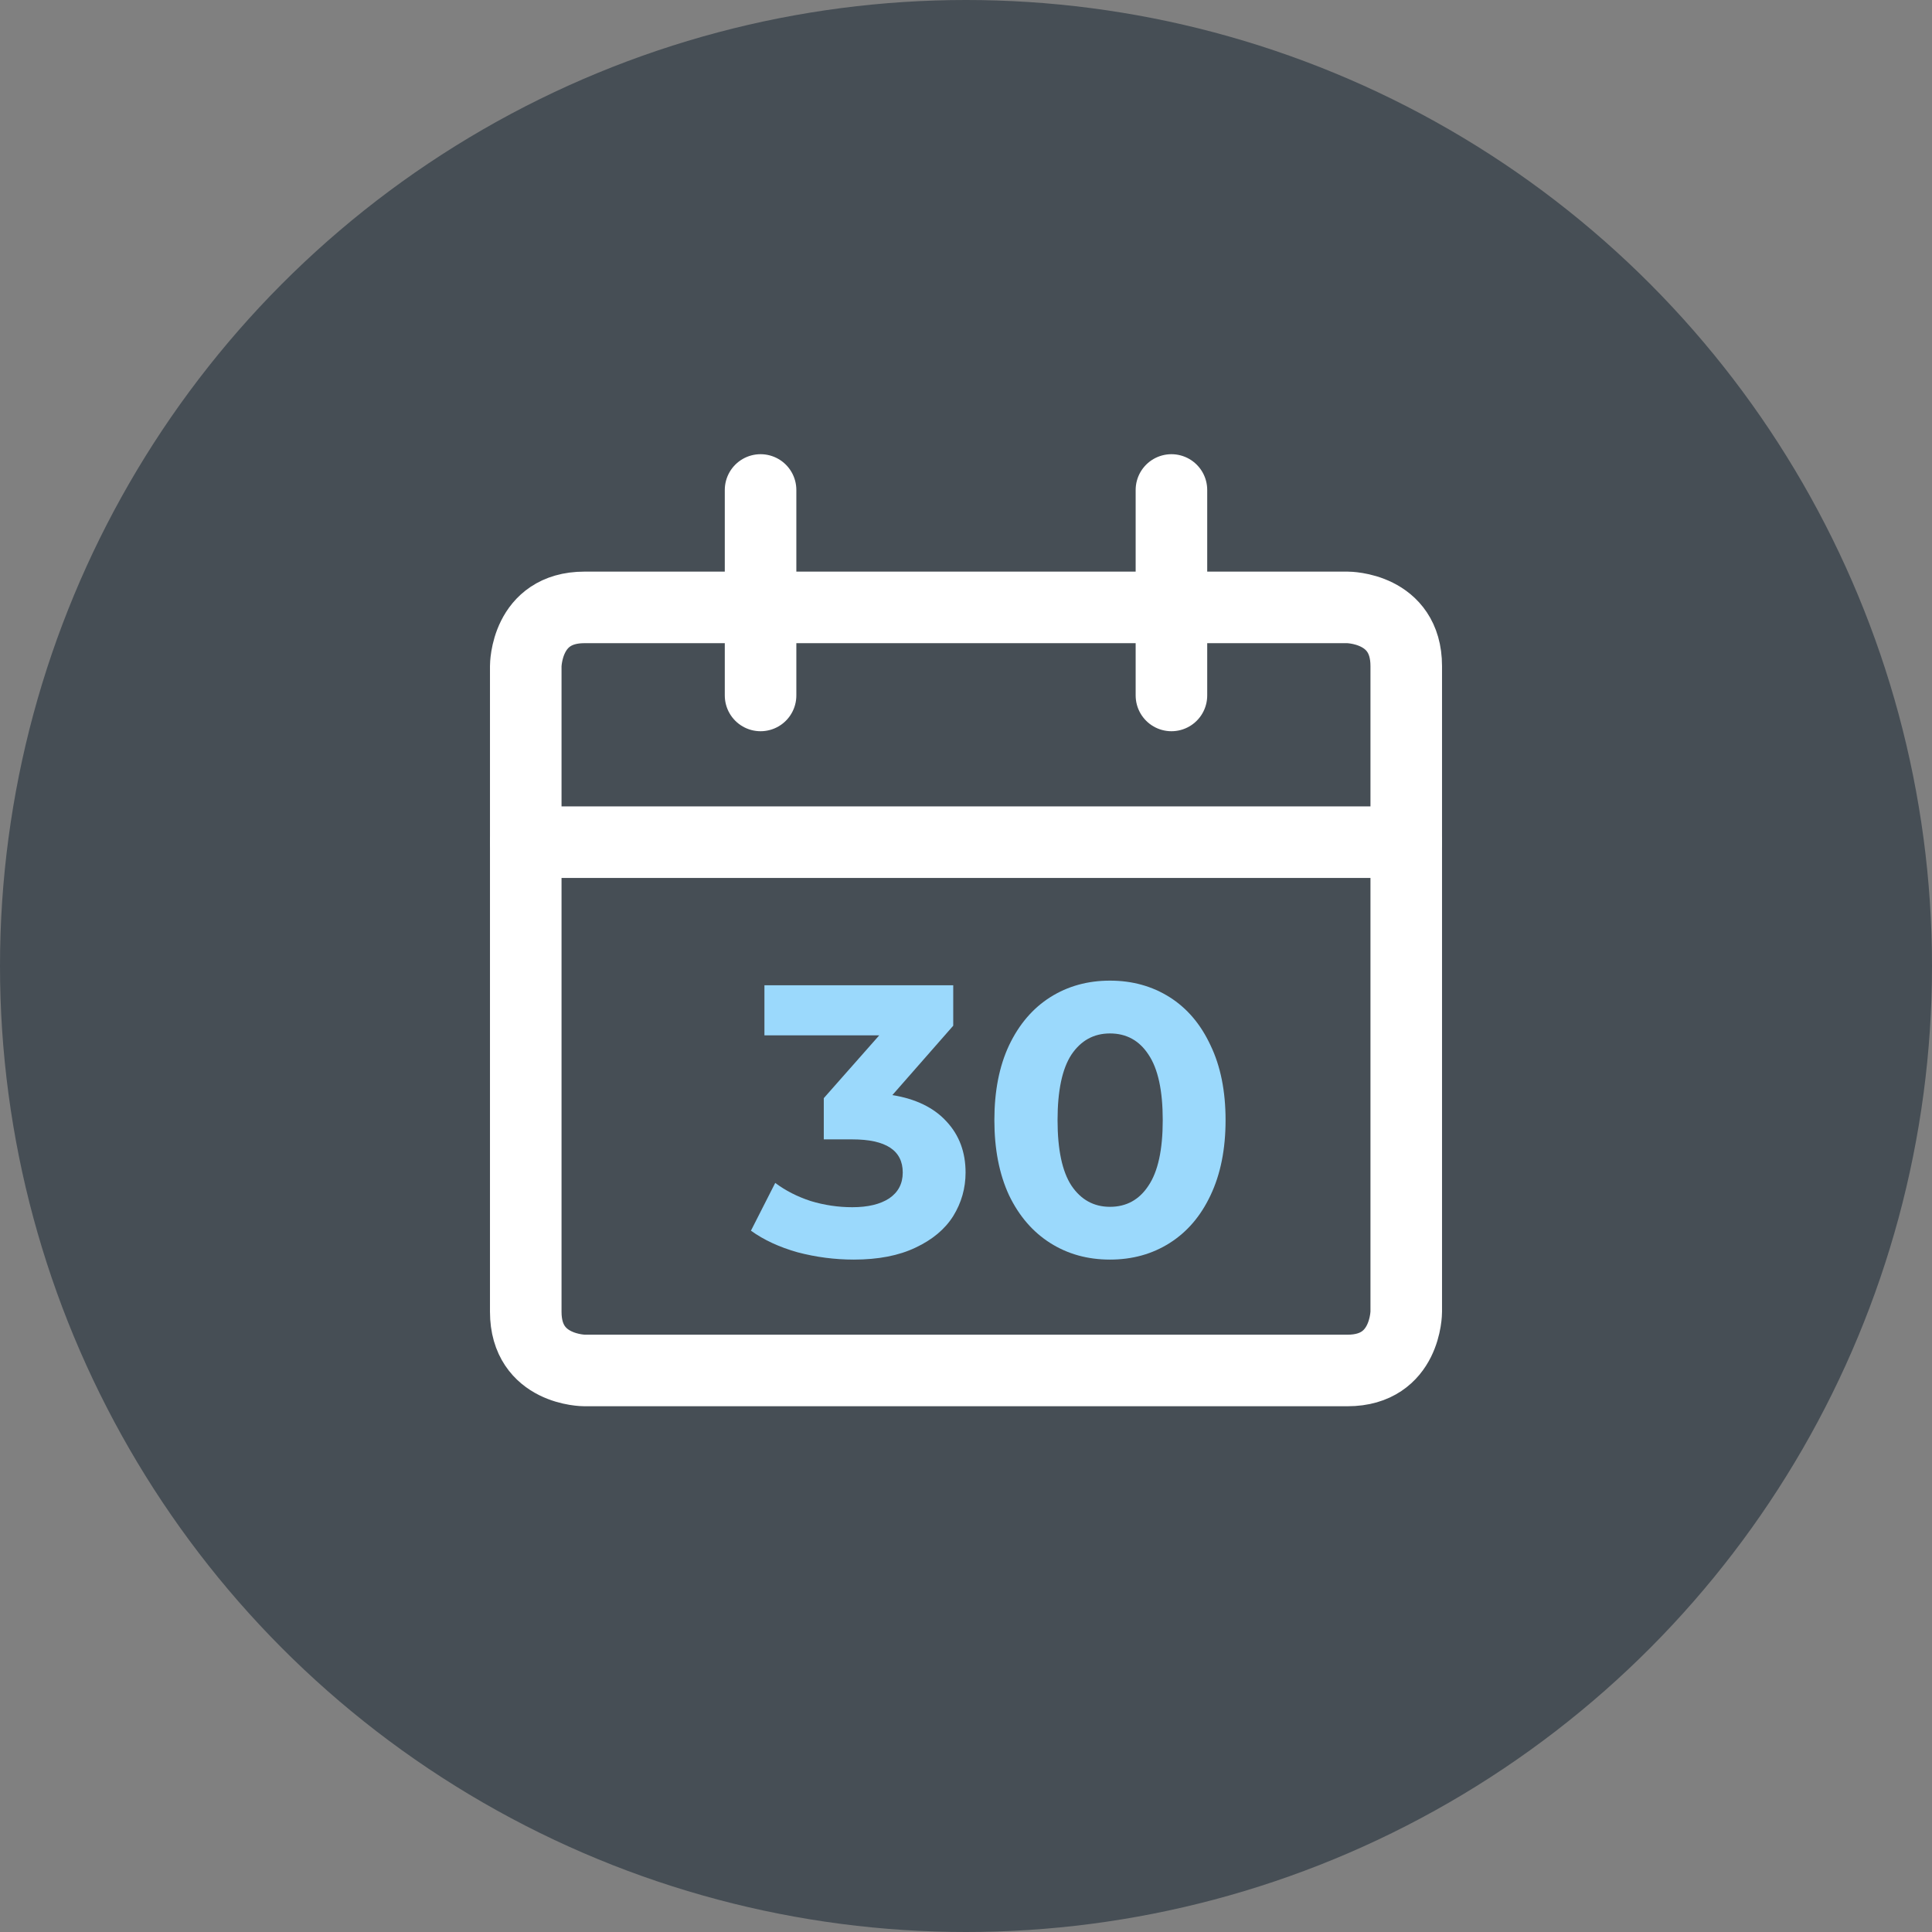
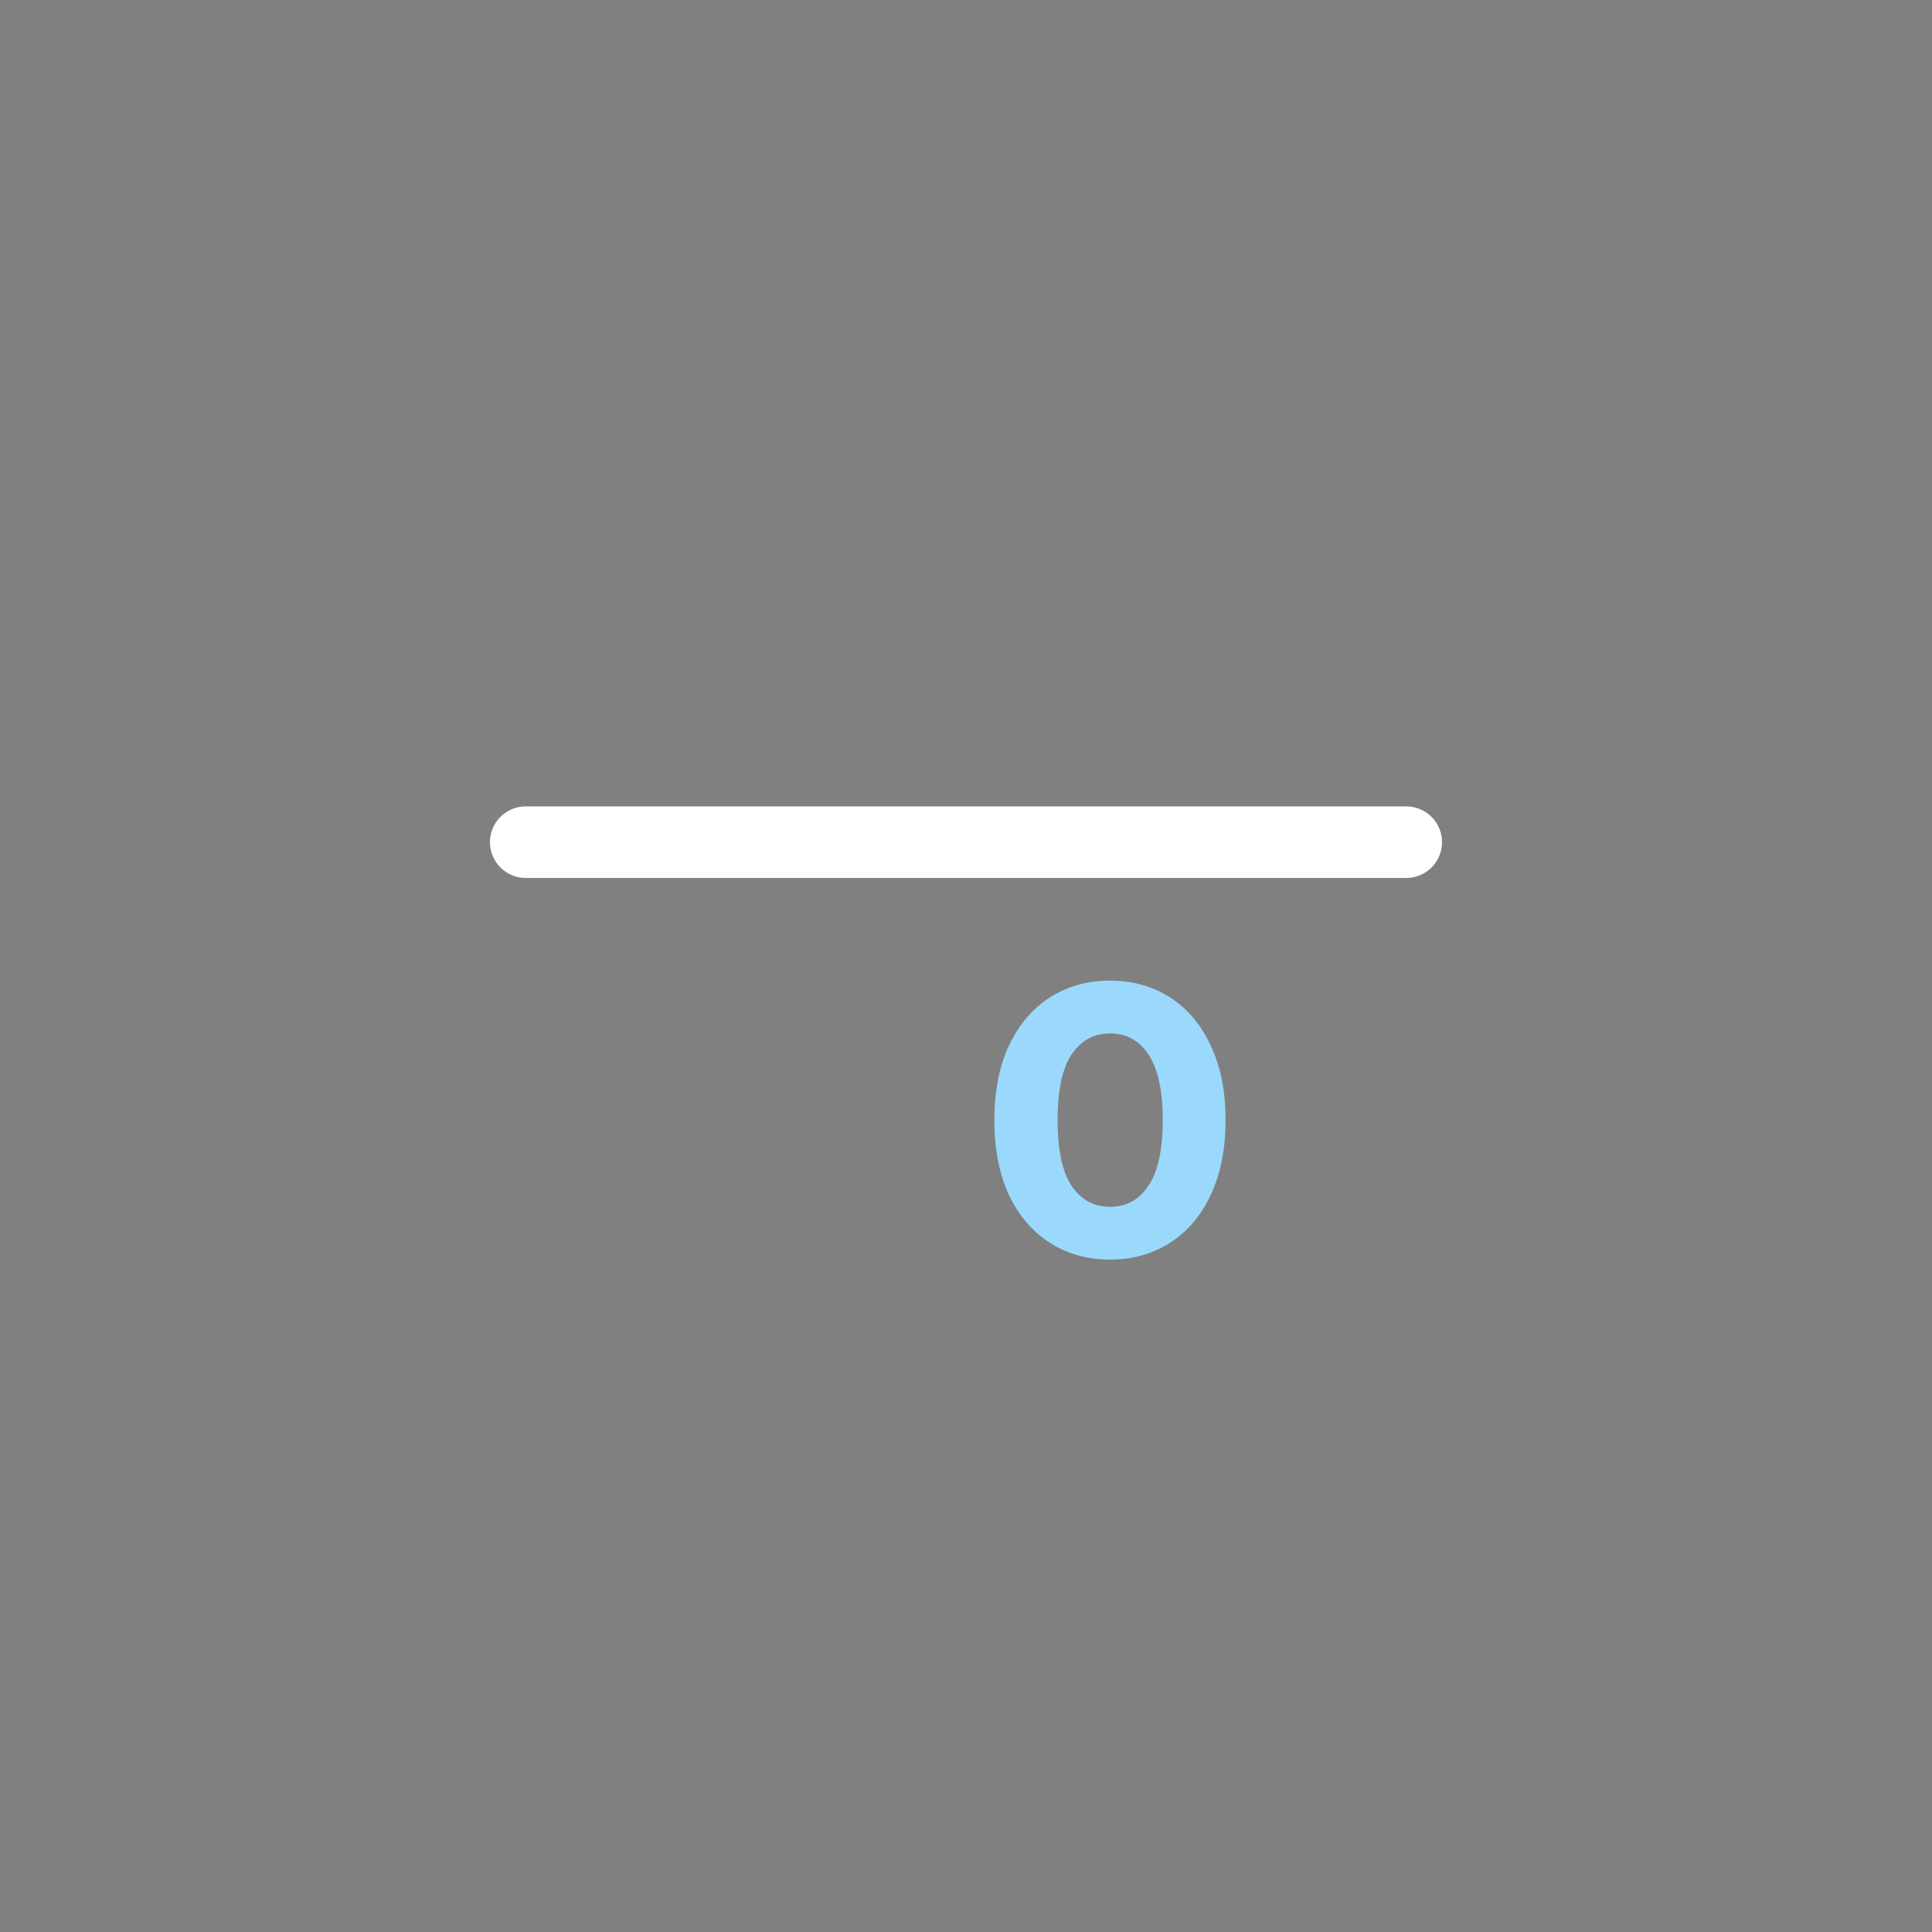
<svg xmlns="http://www.w3.org/2000/svg" width="54" height="54" viewBox="0 0 54 54" fill="none">
  <rect x="0" y="0" width="54" height="54" fill="#808080" stroke="none" />
-   <circle cx="27" cy="27" r="27" fill="#464E55" />
-   <path d="M16.336 16.977H37.664C37.664 16.977 39.305 16.977 39.305 18.617V36.664C39.305 36.664 39.305 38.305 37.664 38.305H16.336C16.336 38.305 14.695 38.305 14.695 36.664V18.617C14.695 18.617 14.695 16.977 16.336 16.977Z" stroke="white" stroke-width="2" stroke-linecap="round" stroke-linejoin="round" />
  <path d="M14.695 23.539H39.305" stroke="white" stroke-width="2" stroke-linecap="round" stroke-linejoin="round" />
-   <path d="M21.258 19.438V13.695" stroke="white" stroke-width="2" stroke-linecap="round" stroke-linejoin="round" />
-   <path d="M32.742 19.438V13.695" stroke="white" stroke-width="2" stroke-linecap="round" stroke-linejoin="round" />
-   <path d="M24.942 30.608C25.602 30.715 26.108 30.963 26.46 31.351C26.812 31.731 26.988 32.205 26.988 32.772C26.988 33.21 26.873 33.616 26.643 33.989C26.413 34.355 26.062 34.65 25.588 34.872C25.121 35.095 24.547 35.206 23.865 35.206C23.333 35.206 22.809 35.138 22.292 35.002C21.783 34.858 21.348 34.657 20.989 34.398L21.668 33.063C21.955 33.278 22.285 33.447 22.659 33.569C23.039 33.684 23.427 33.742 23.822 33.742C24.259 33.742 24.604 33.659 24.855 33.494C25.107 33.322 25.232 33.081 25.232 32.772C25.232 32.155 24.762 31.846 23.822 31.846H23.025V30.694L24.575 28.938H21.366V27.538H26.643V28.669L24.942 30.608Z" fill="#9BD9FC" />
  <path d="M31.024 35.206C30.399 35.206 29.843 35.052 29.355 34.743C28.867 34.434 28.483 33.989 28.203 33.408C27.93 32.819 27.793 32.119 27.793 31.308C27.793 30.496 27.93 29.8 28.203 29.218C28.483 28.63 28.867 28.181 29.355 27.872C29.843 27.564 30.399 27.409 31.024 27.409C31.649 27.409 32.205 27.564 32.693 27.872C33.181 28.181 33.562 28.63 33.835 29.218C34.115 29.8 34.255 30.496 34.255 31.308C34.255 32.119 34.115 32.819 33.835 33.408C33.562 33.989 33.181 34.434 32.693 34.743C32.205 35.052 31.649 35.206 31.024 35.206ZM31.024 33.731C31.483 33.731 31.843 33.533 32.101 33.138C32.367 32.743 32.499 32.133 32.499 31.308C32.499 30.482 32.367 29.872 32.101 29.477C31.843 29.082 31.483 28.885 31.024 28.885C30.572 28.885 30.213 29.082 29.947 29.477C29.689 29.872 29.559 30.482 29.559 31.308C29.559 32.133 29.689 32.743 29.947 33.138C30.213 33.533 30.572 33.731 31.024 33.731Z" fill="#9BD9FC" />
</svg>